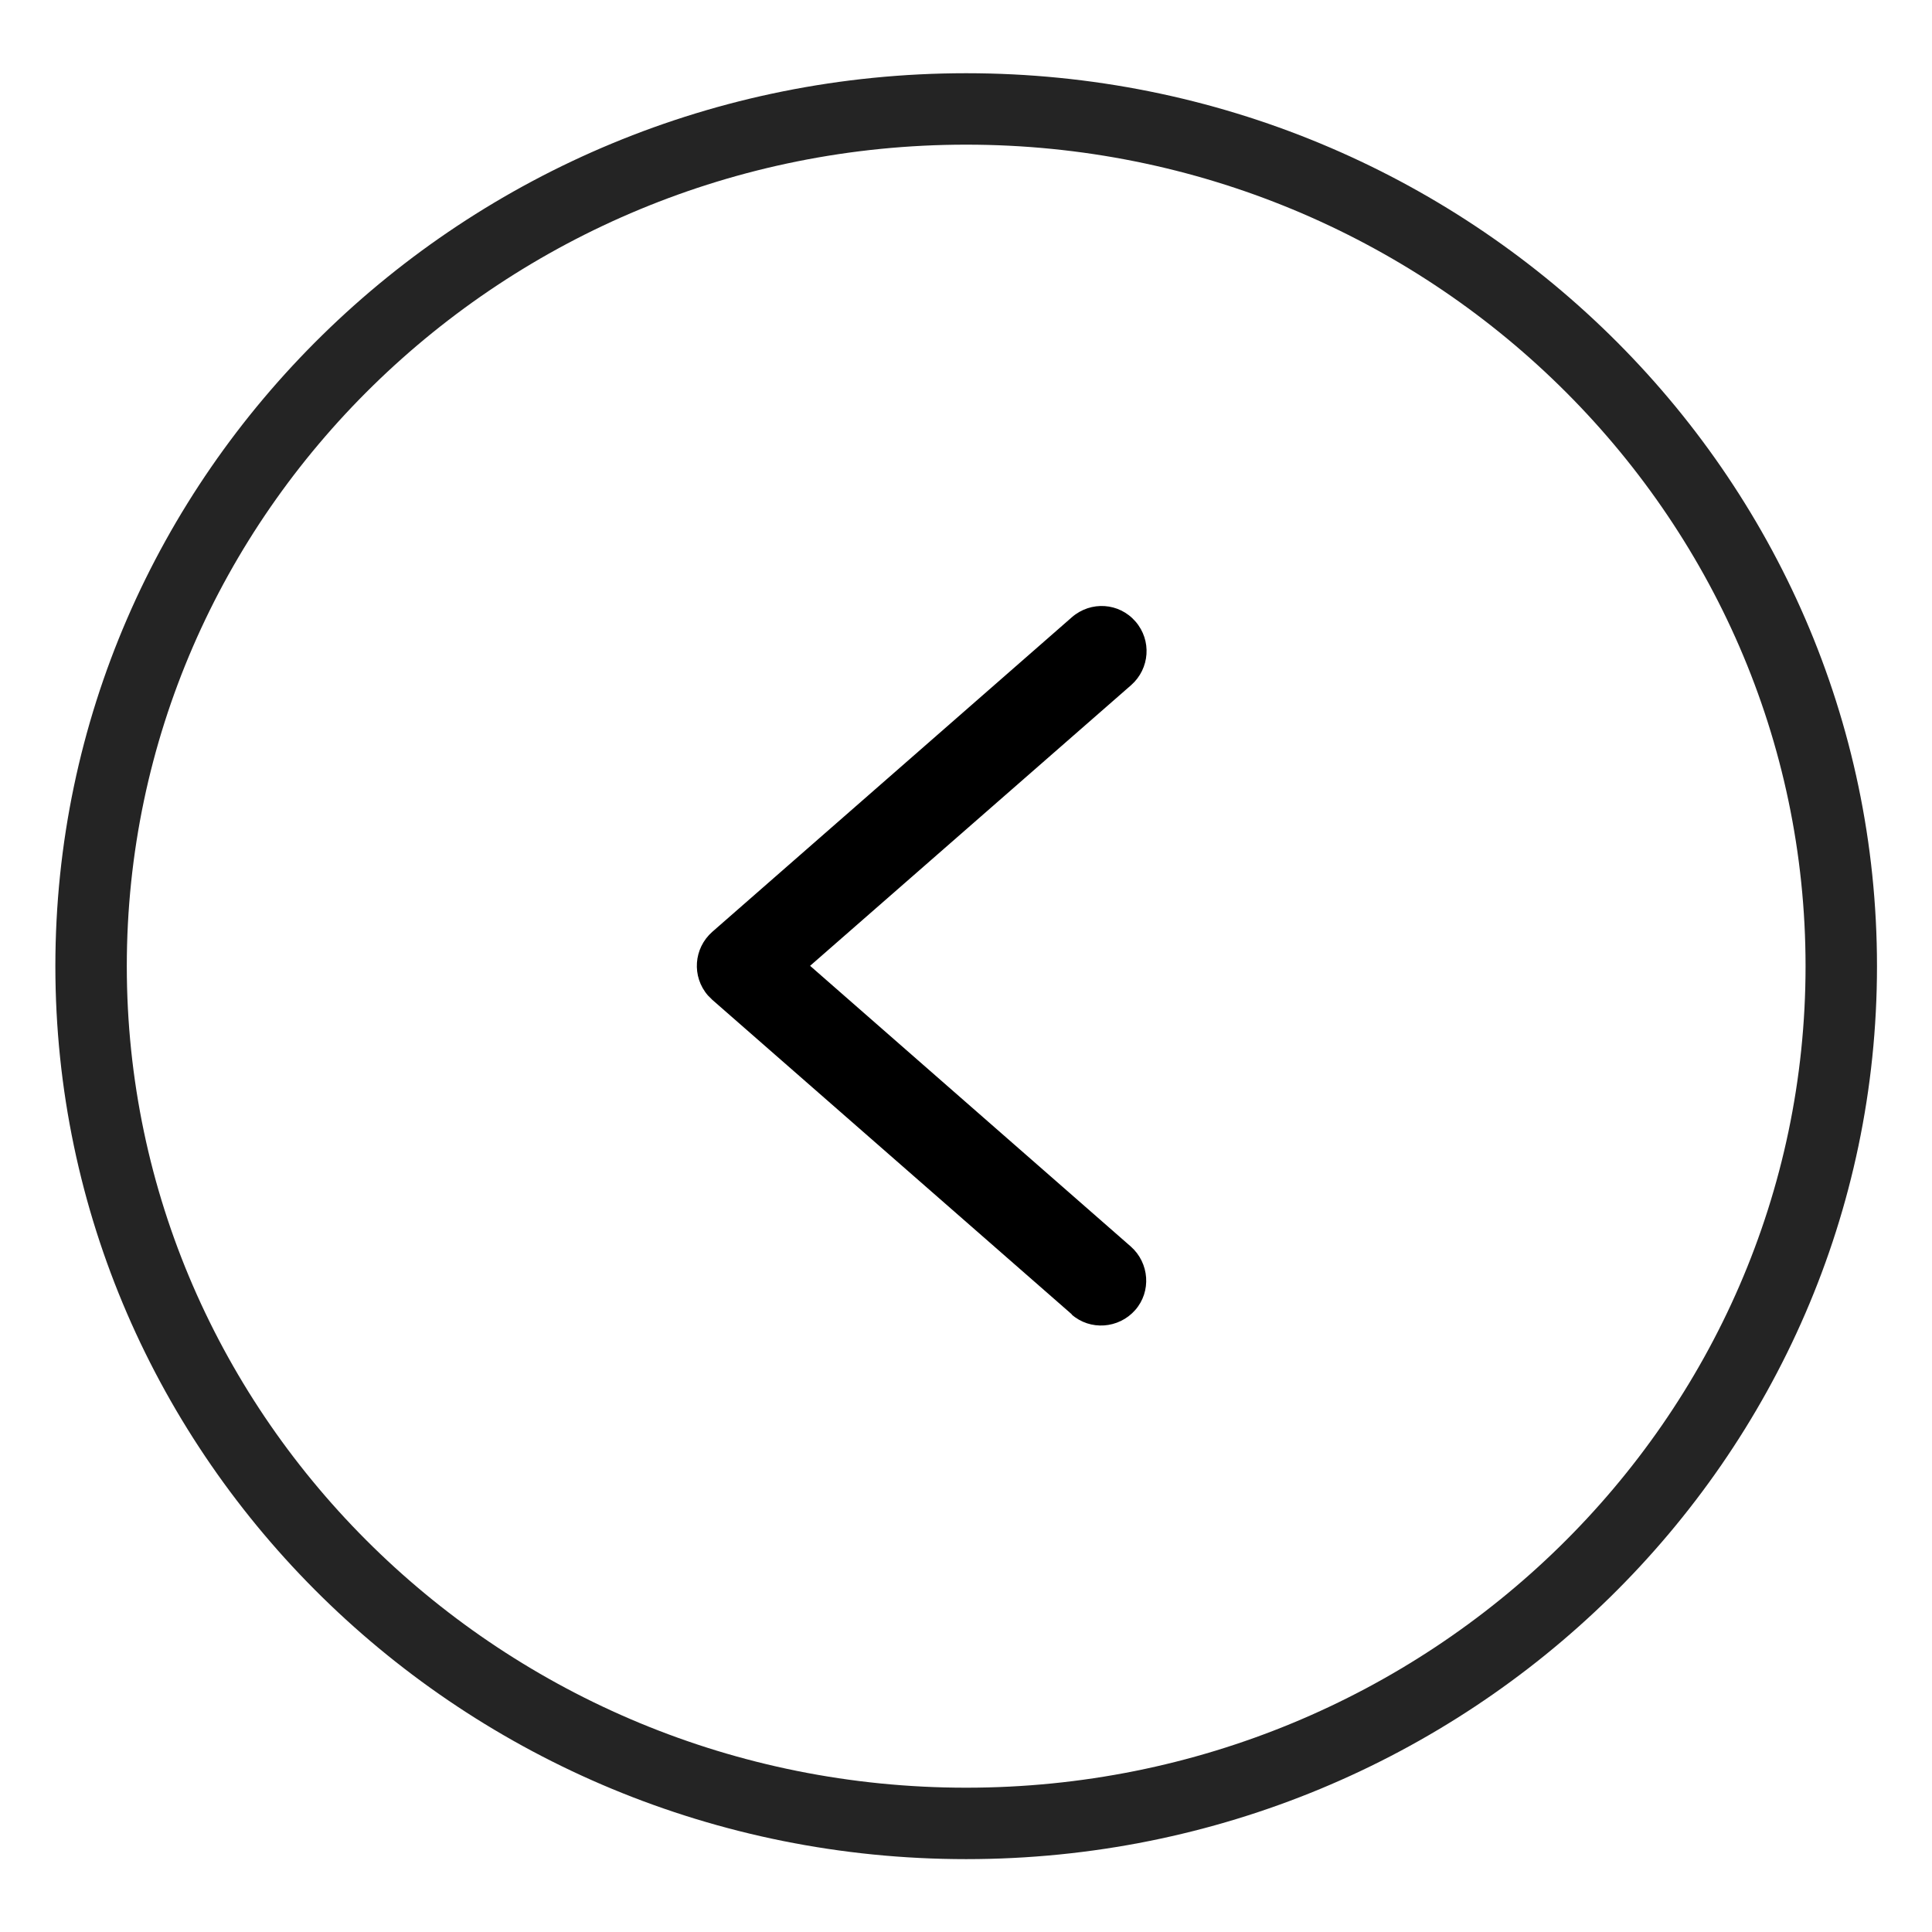
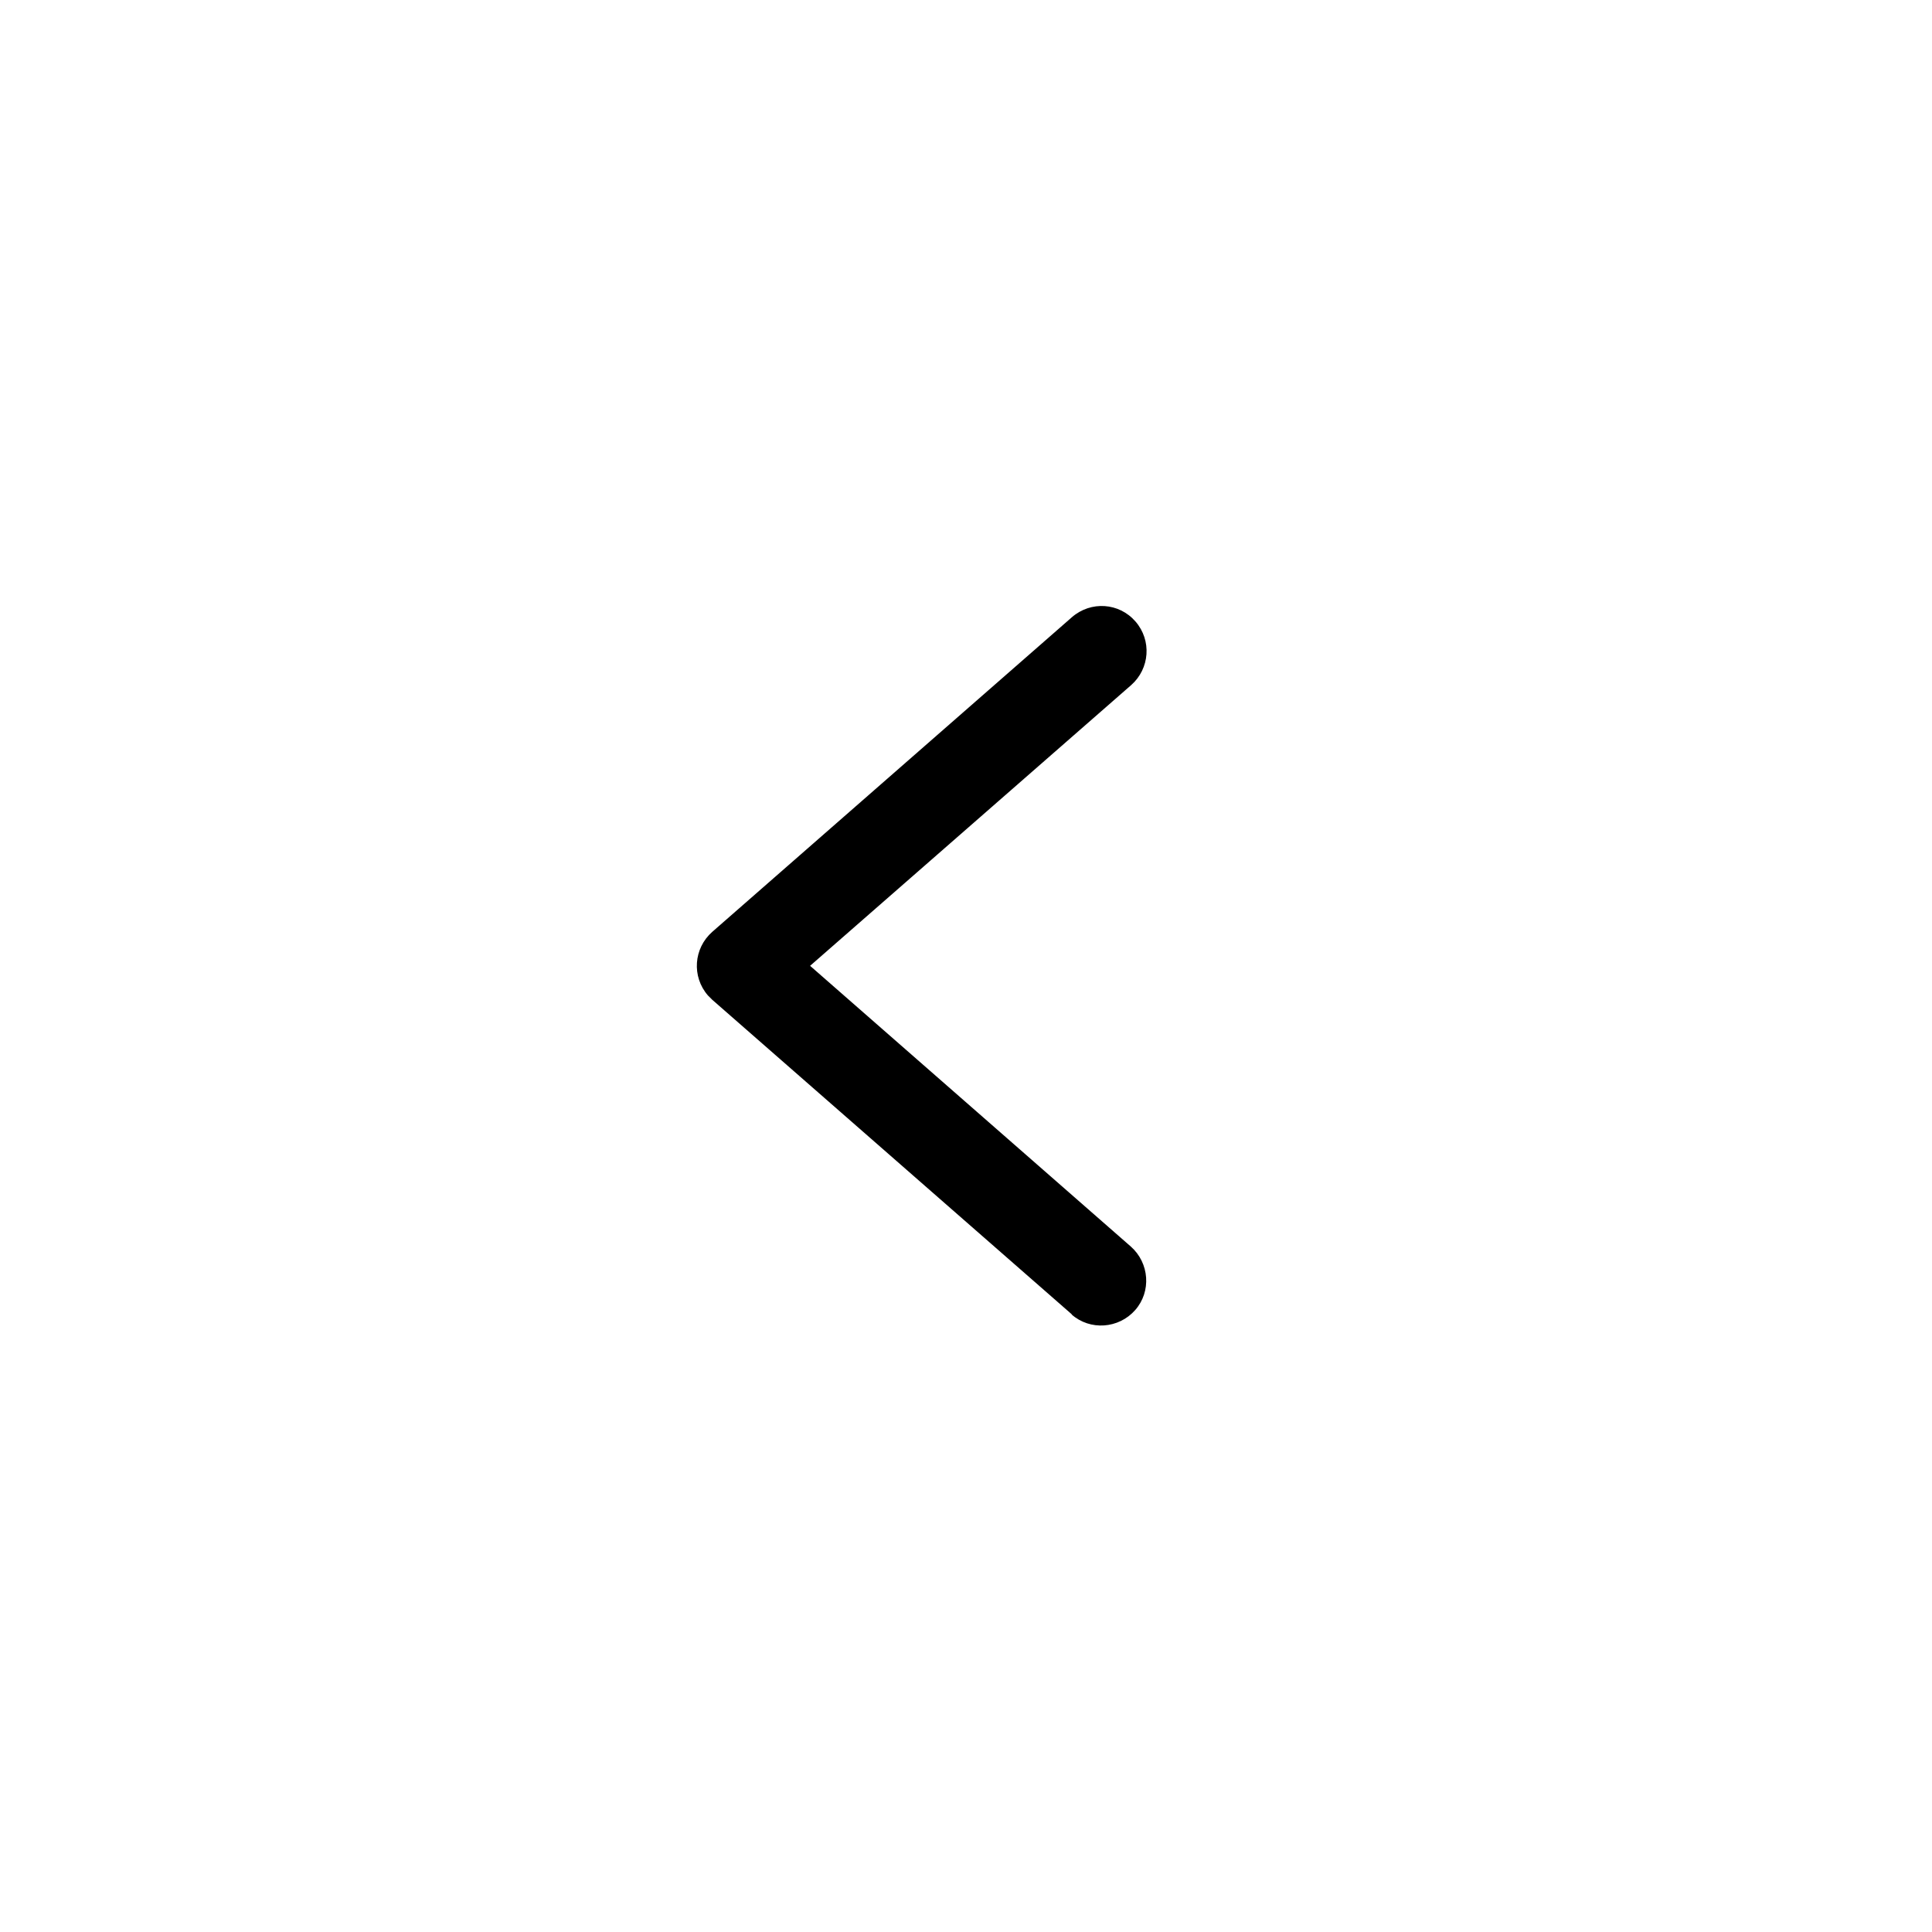
<svg xmlns="http://www.w3.org/2000/svg" id="Layer_1" viewBox="0 0 54.09 54.09">
  <g id="Group_1">
    <g id="Component_20_6">
      <g id="Ellipse_7">
-         <ellipse cx="27.05" cy="27.05" rx="25.5" ry="25" style="fill:none; stroke-width:0px;" />
-         <path d="M27.05,2.05c14.06,0,25.5,11.21,25.5,25s-11.44,25-25.5,25S1.55,40.84,1.55,27.05,12.99,2.05,27.05,2.05ZM27.05,50.05c12.96,0,23.5-10.32,23.5-23S40,4.05,27.05,4.05,3.55,14.37,3.55,27.05s10.54,23,23.5,23Z" style="fill:#242424; stroke-width:0px;" />
-       </g>
+         </g>
      <g id="Path_19">
        <path d="M30,36.8c.52.46,1.32.4,1.78-.12.46-.52.4-1.32-.12-1.78h0l-8.98-7.86,8.99-7.86c.52-.46.58-1.25.12-1.78s-1.25-.58-1.78-.12l-10.07,8.81c-.52.46-.58,1.25-.12,1.78.04.04.08.08.12.12l10.07,8.81Z" style="stroke-width:0px;" />
      </g>
    </g>
  </g>
</svg>